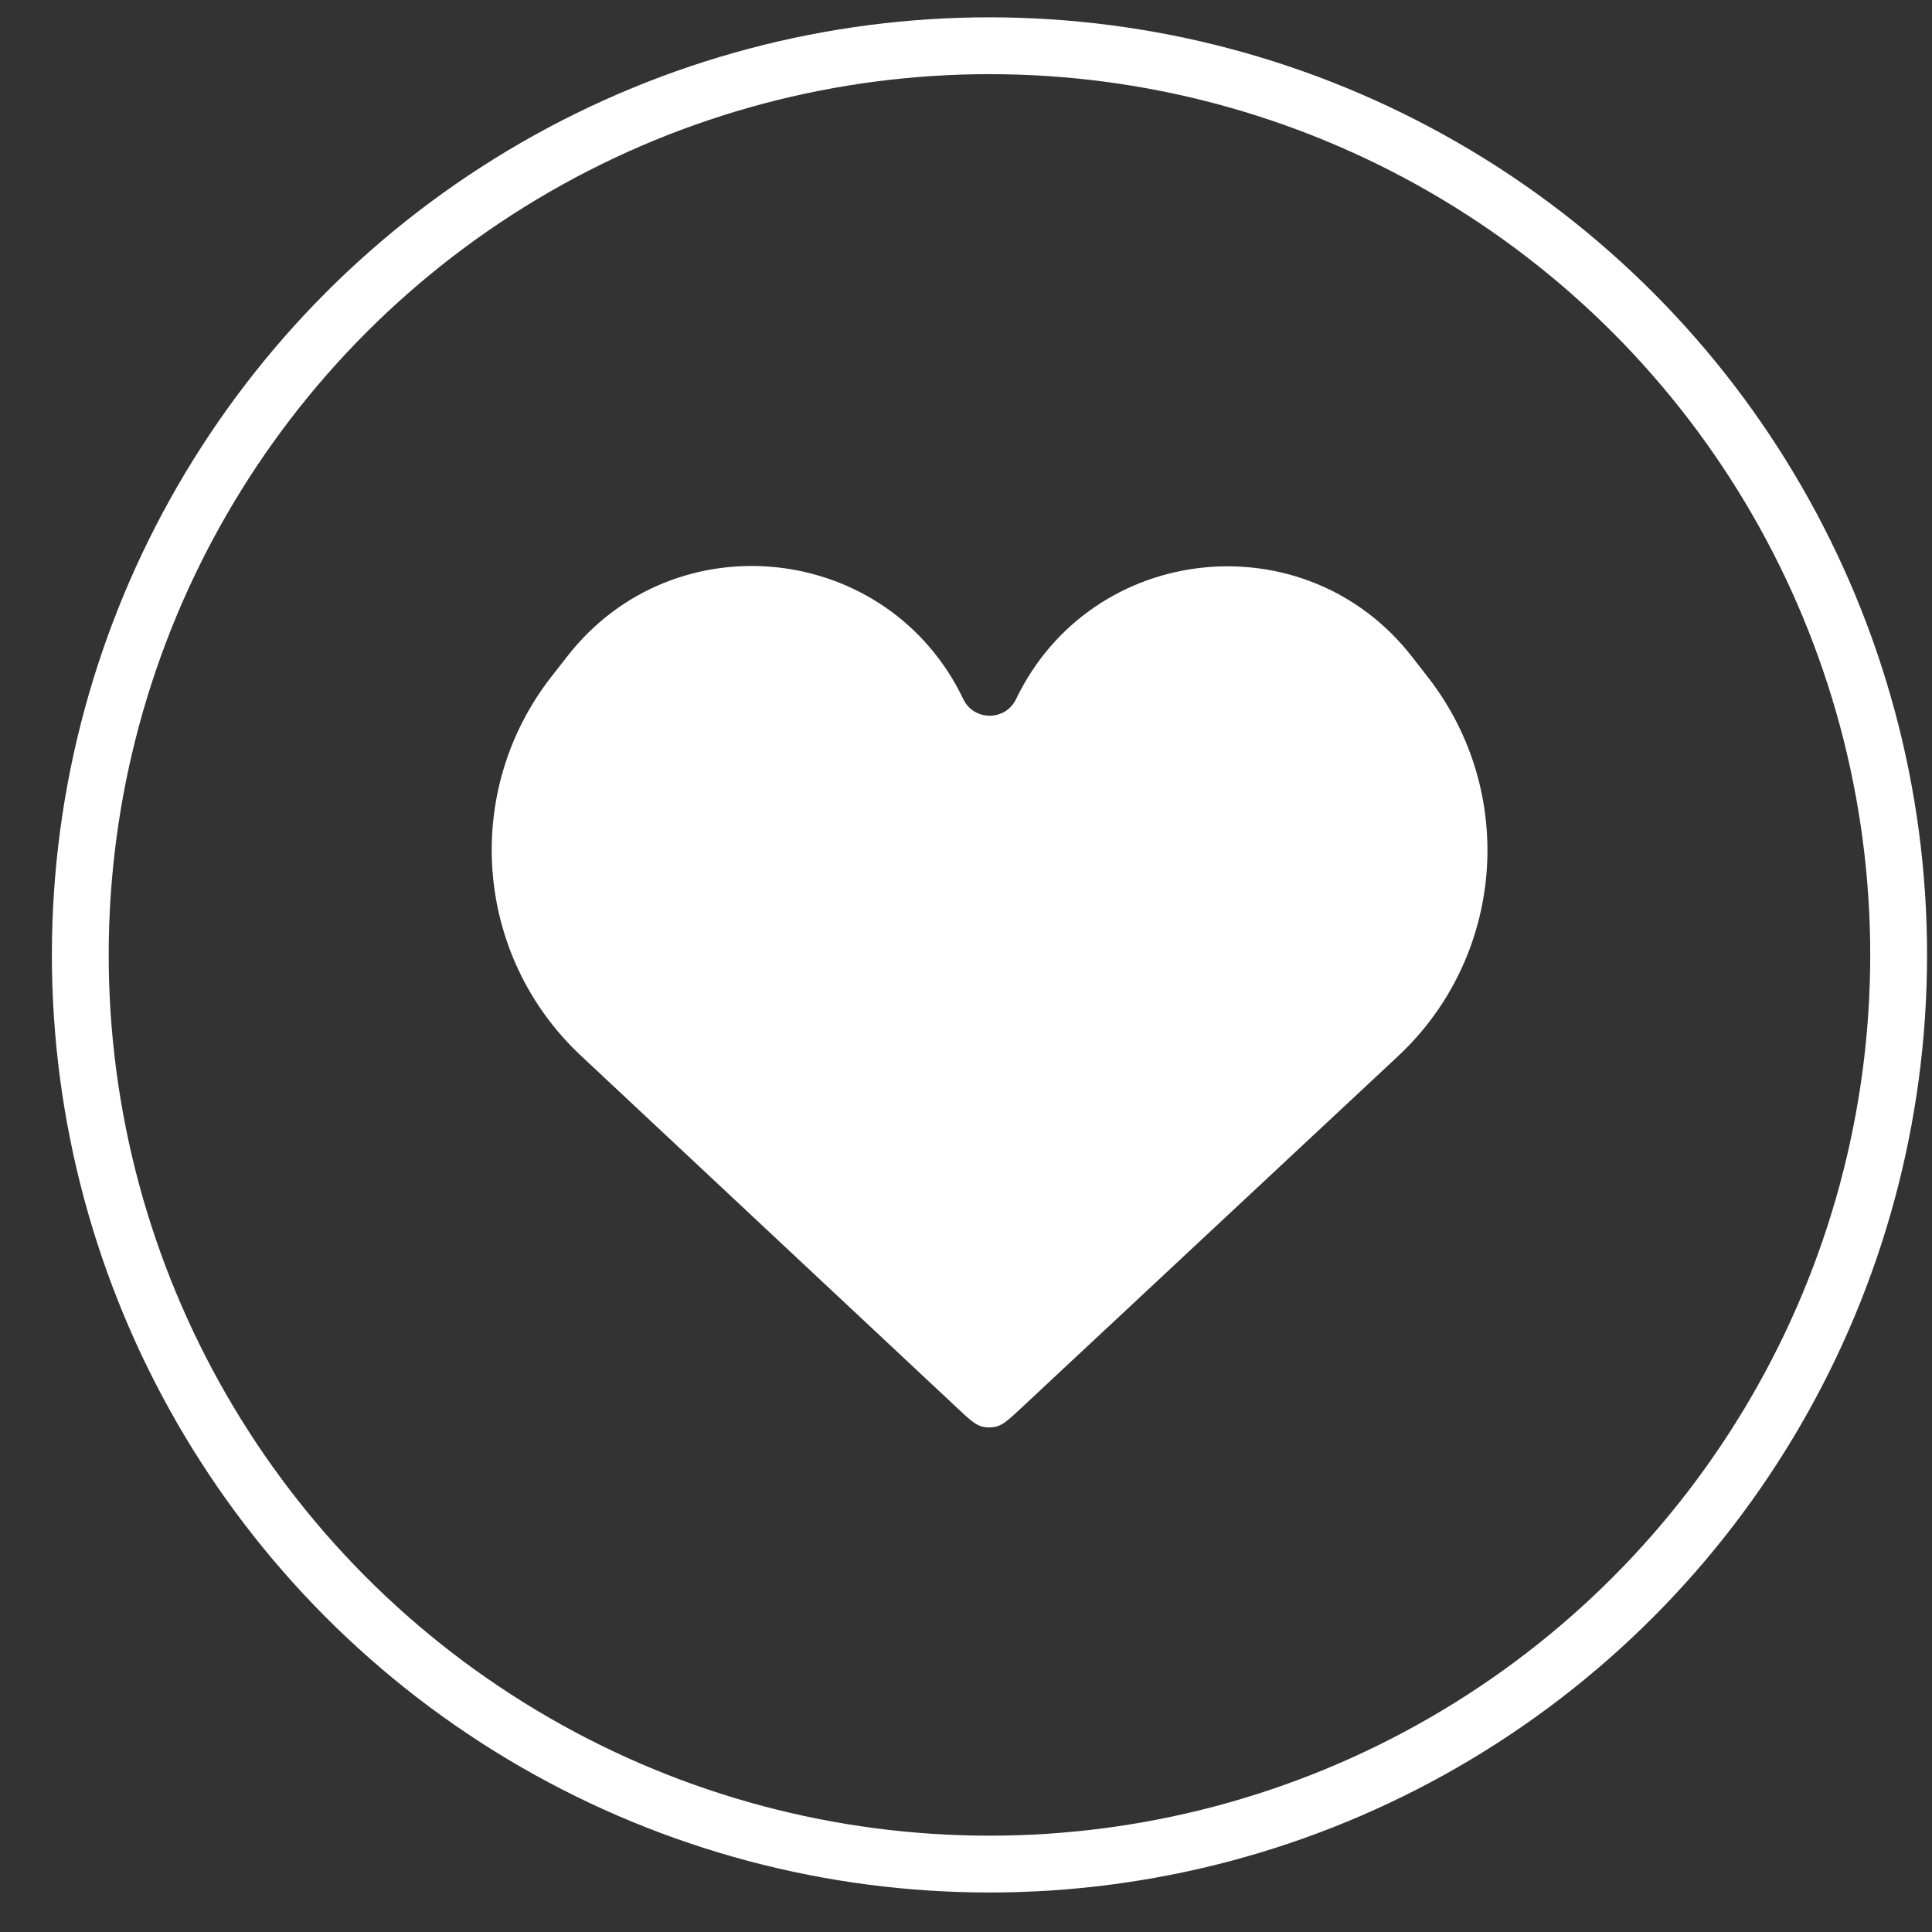
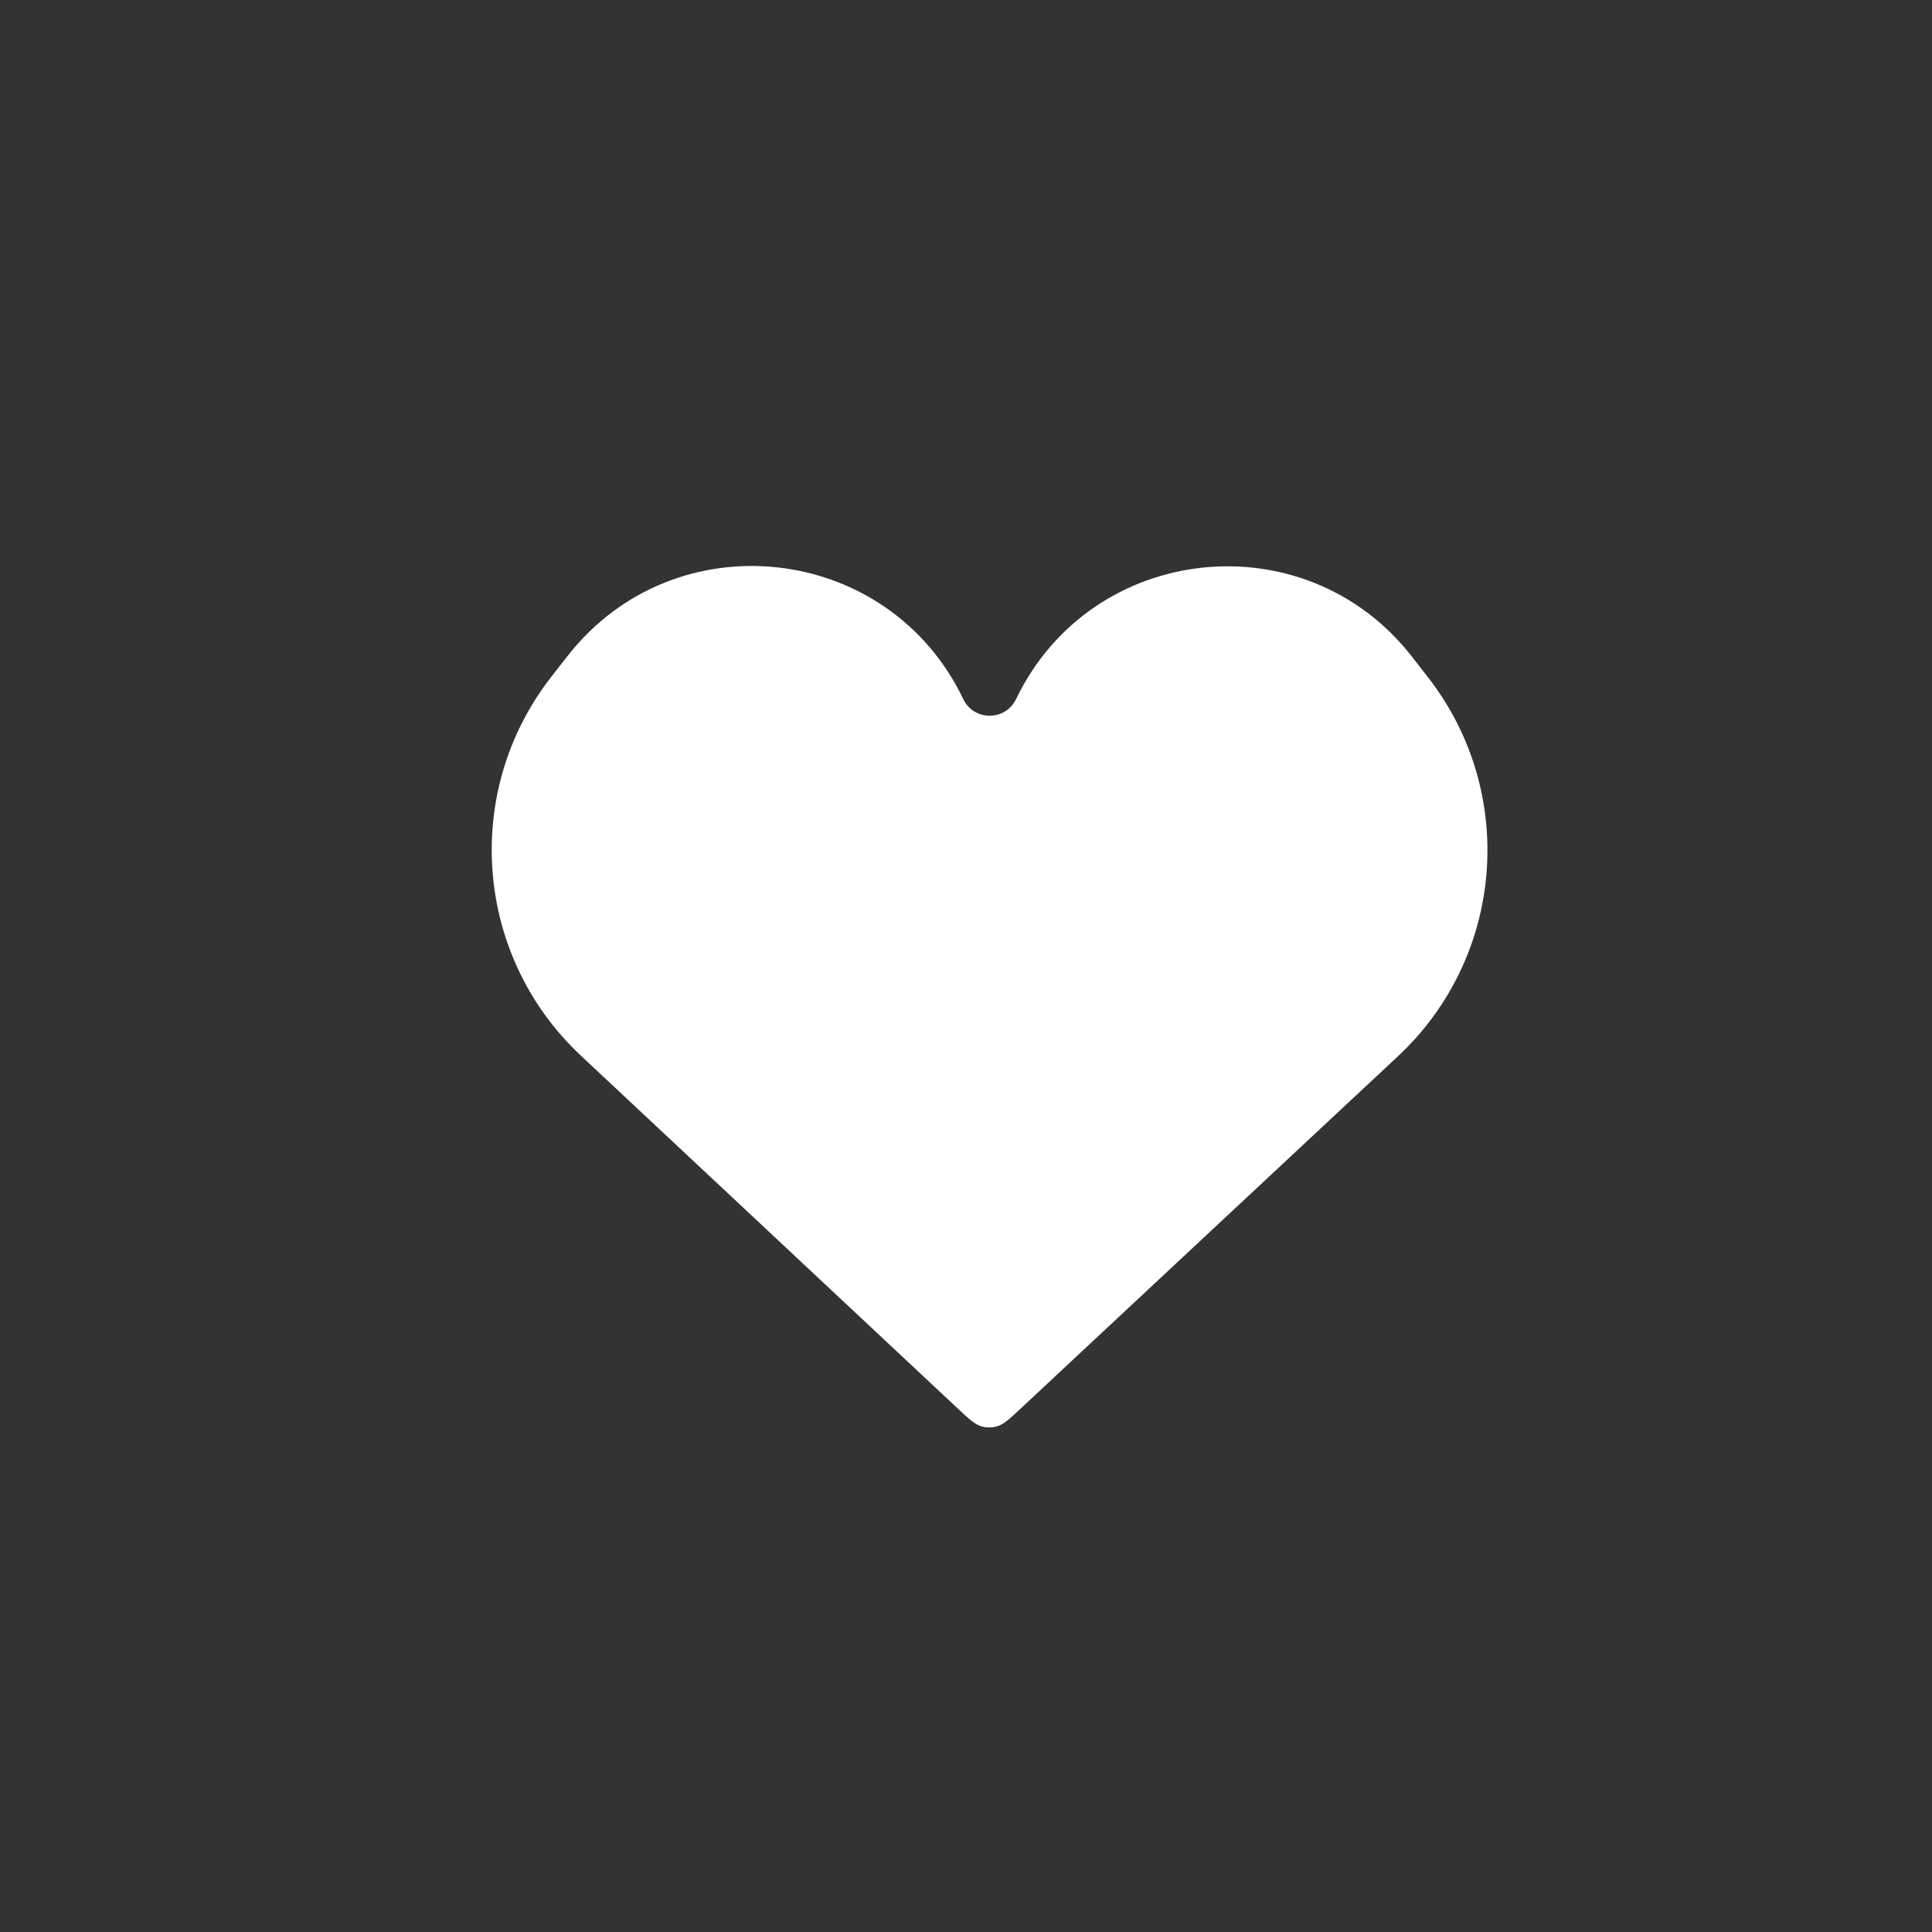
<svg xmlns="http://www.w3.org/2000/svg" width="34" height="34" viewBox="0 0 34 34" fill="none">
  <rect x="0" y="0" width="34" height="34" fill="#333333" stroke="none" />
-   <circle cx="17.413" cy="16.805" r="16" transform="rotate(0.039 17.413 16.805)" stroke="white" />
  <path d="M10.223 18.578L16.844 24.777C17.053 24.973 17.158 25.071 17.279 25.104C17.363 25.126 17.452 25.126 17.537 25.104C17.658 25.072 17.763 24.974 17.973 24.778L24.602 18.588C26.478 16.837 26.707 13.944 25.131 11.92L24.848 11.556C22.968 9.142 19.206 9.545 17.881 12.303C17.694 12.693 17.139 12.693 16.952 12.303C15.631 9.543 11.869 9.134 9.987 11.546L9.703 11.909C8.124 13.932 8.35 16.825 10.223 18.578Z" fill="white" />
</svg>